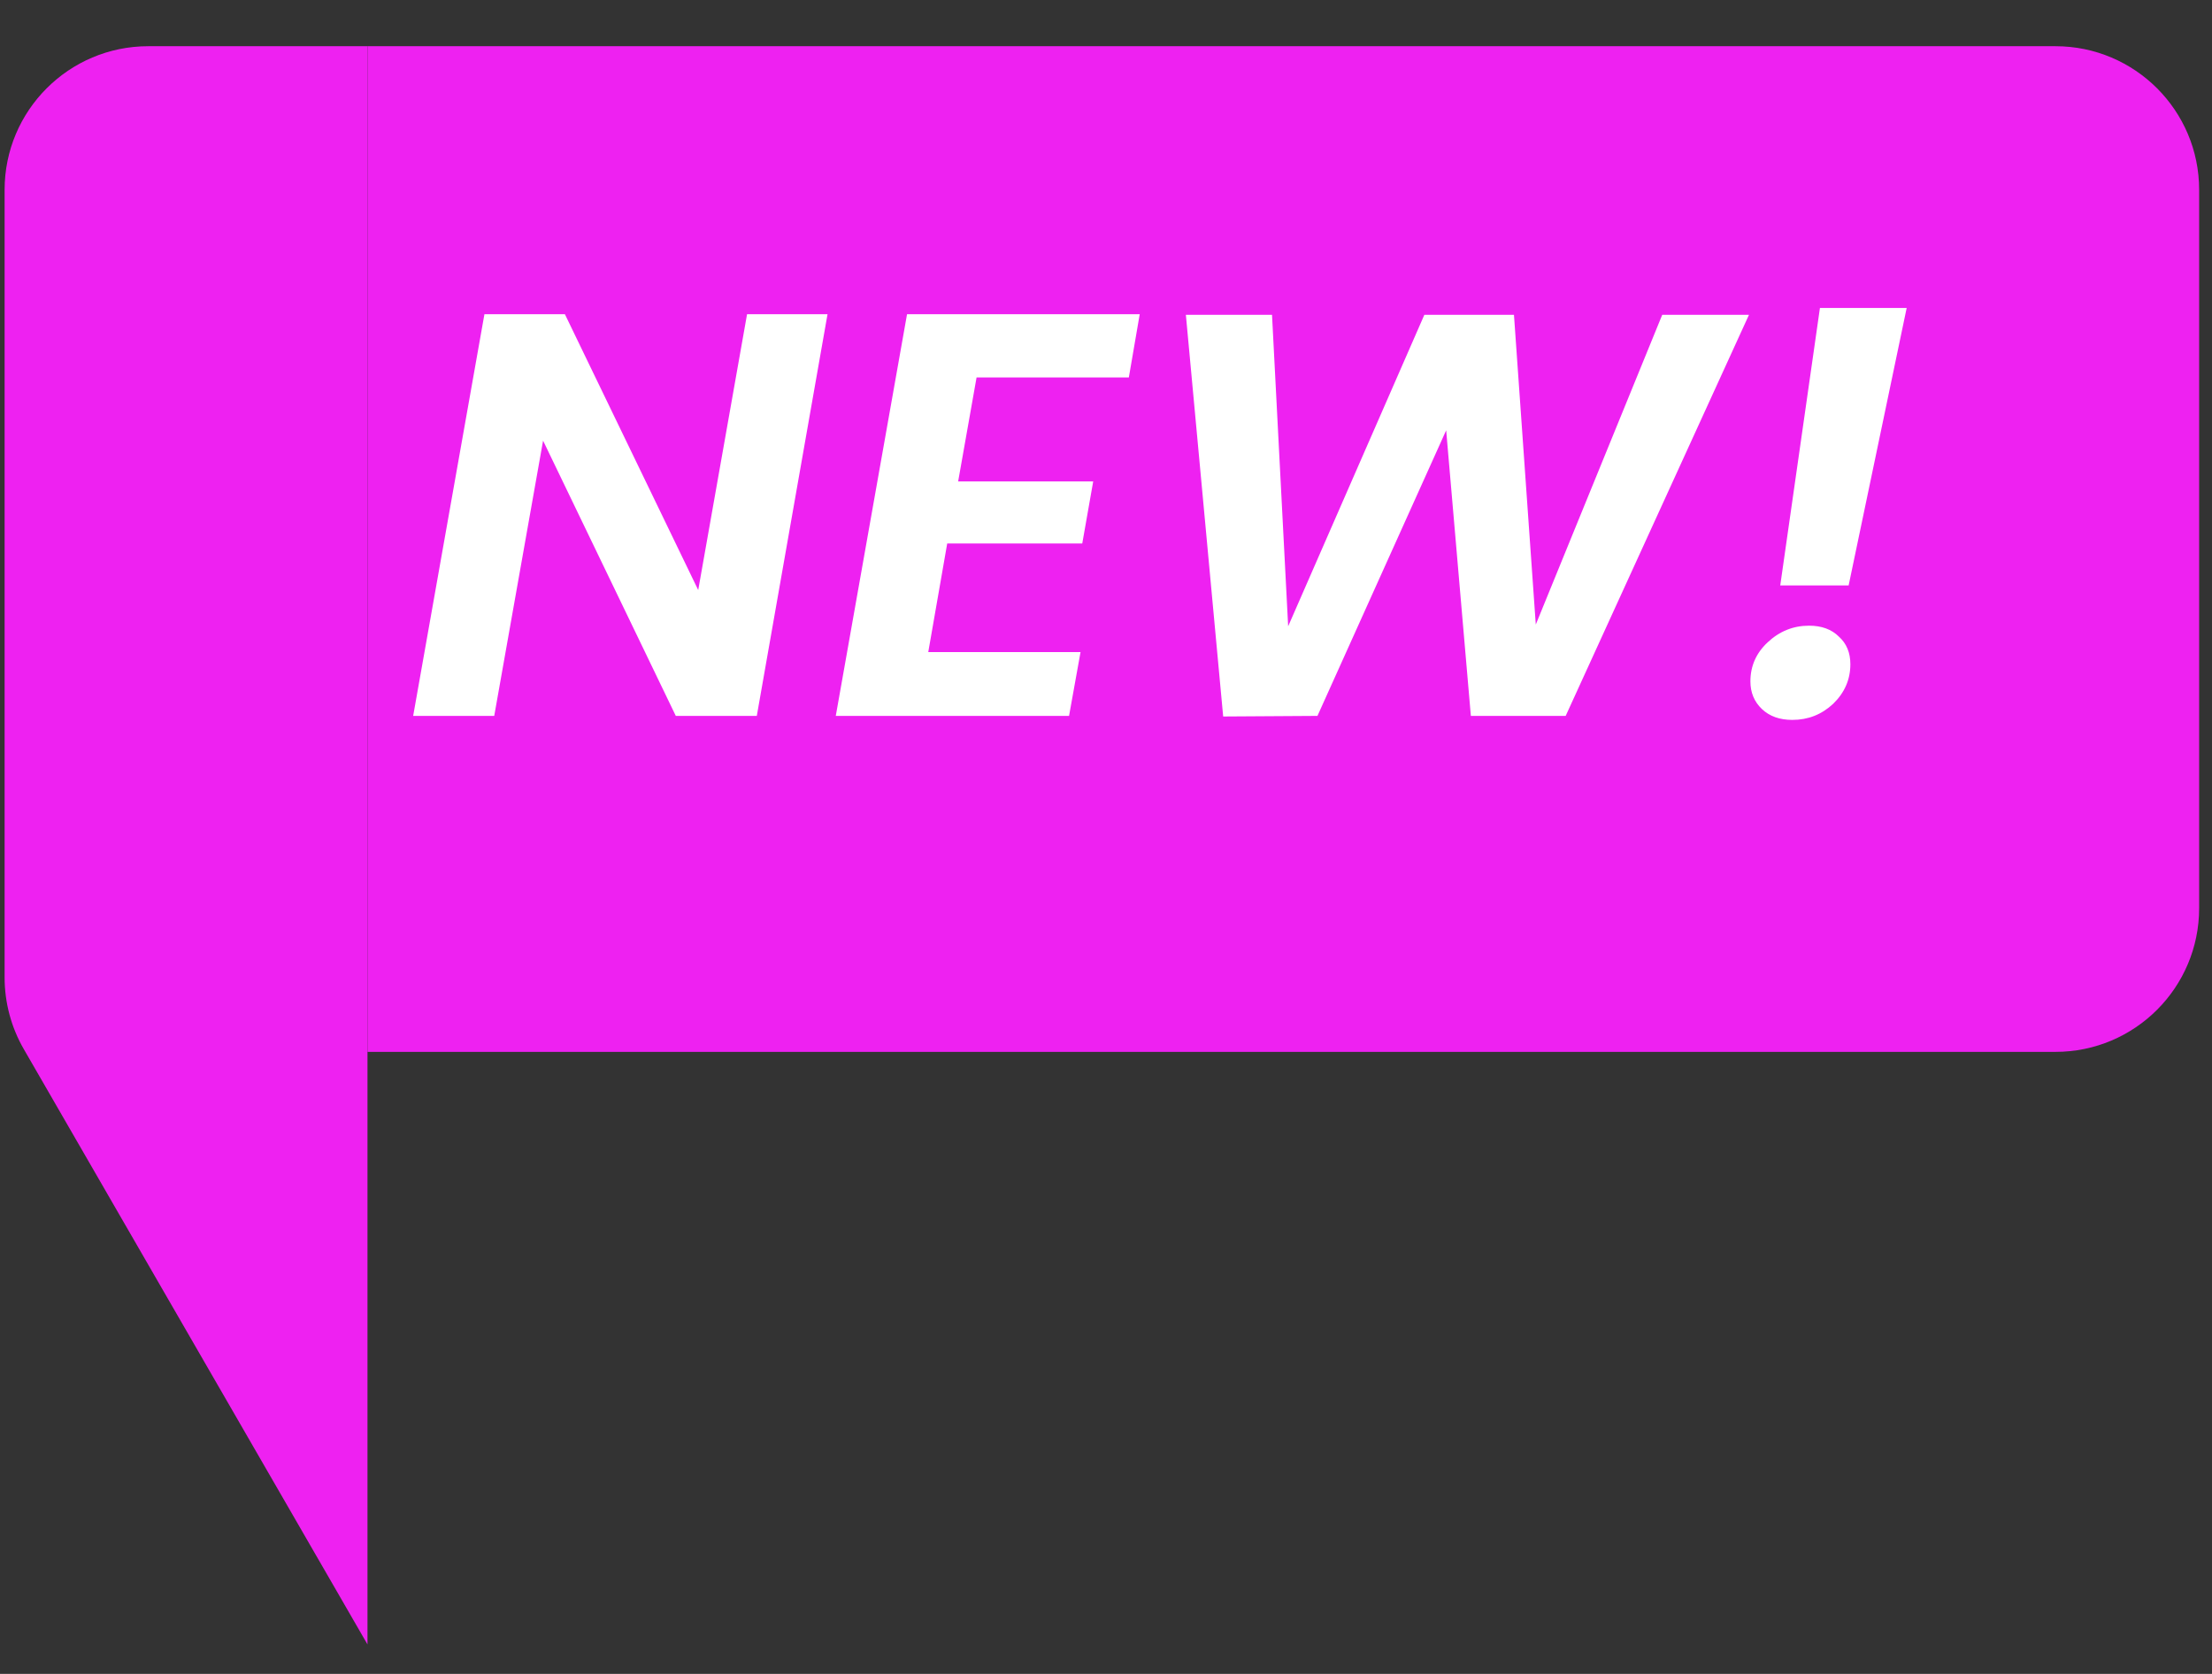
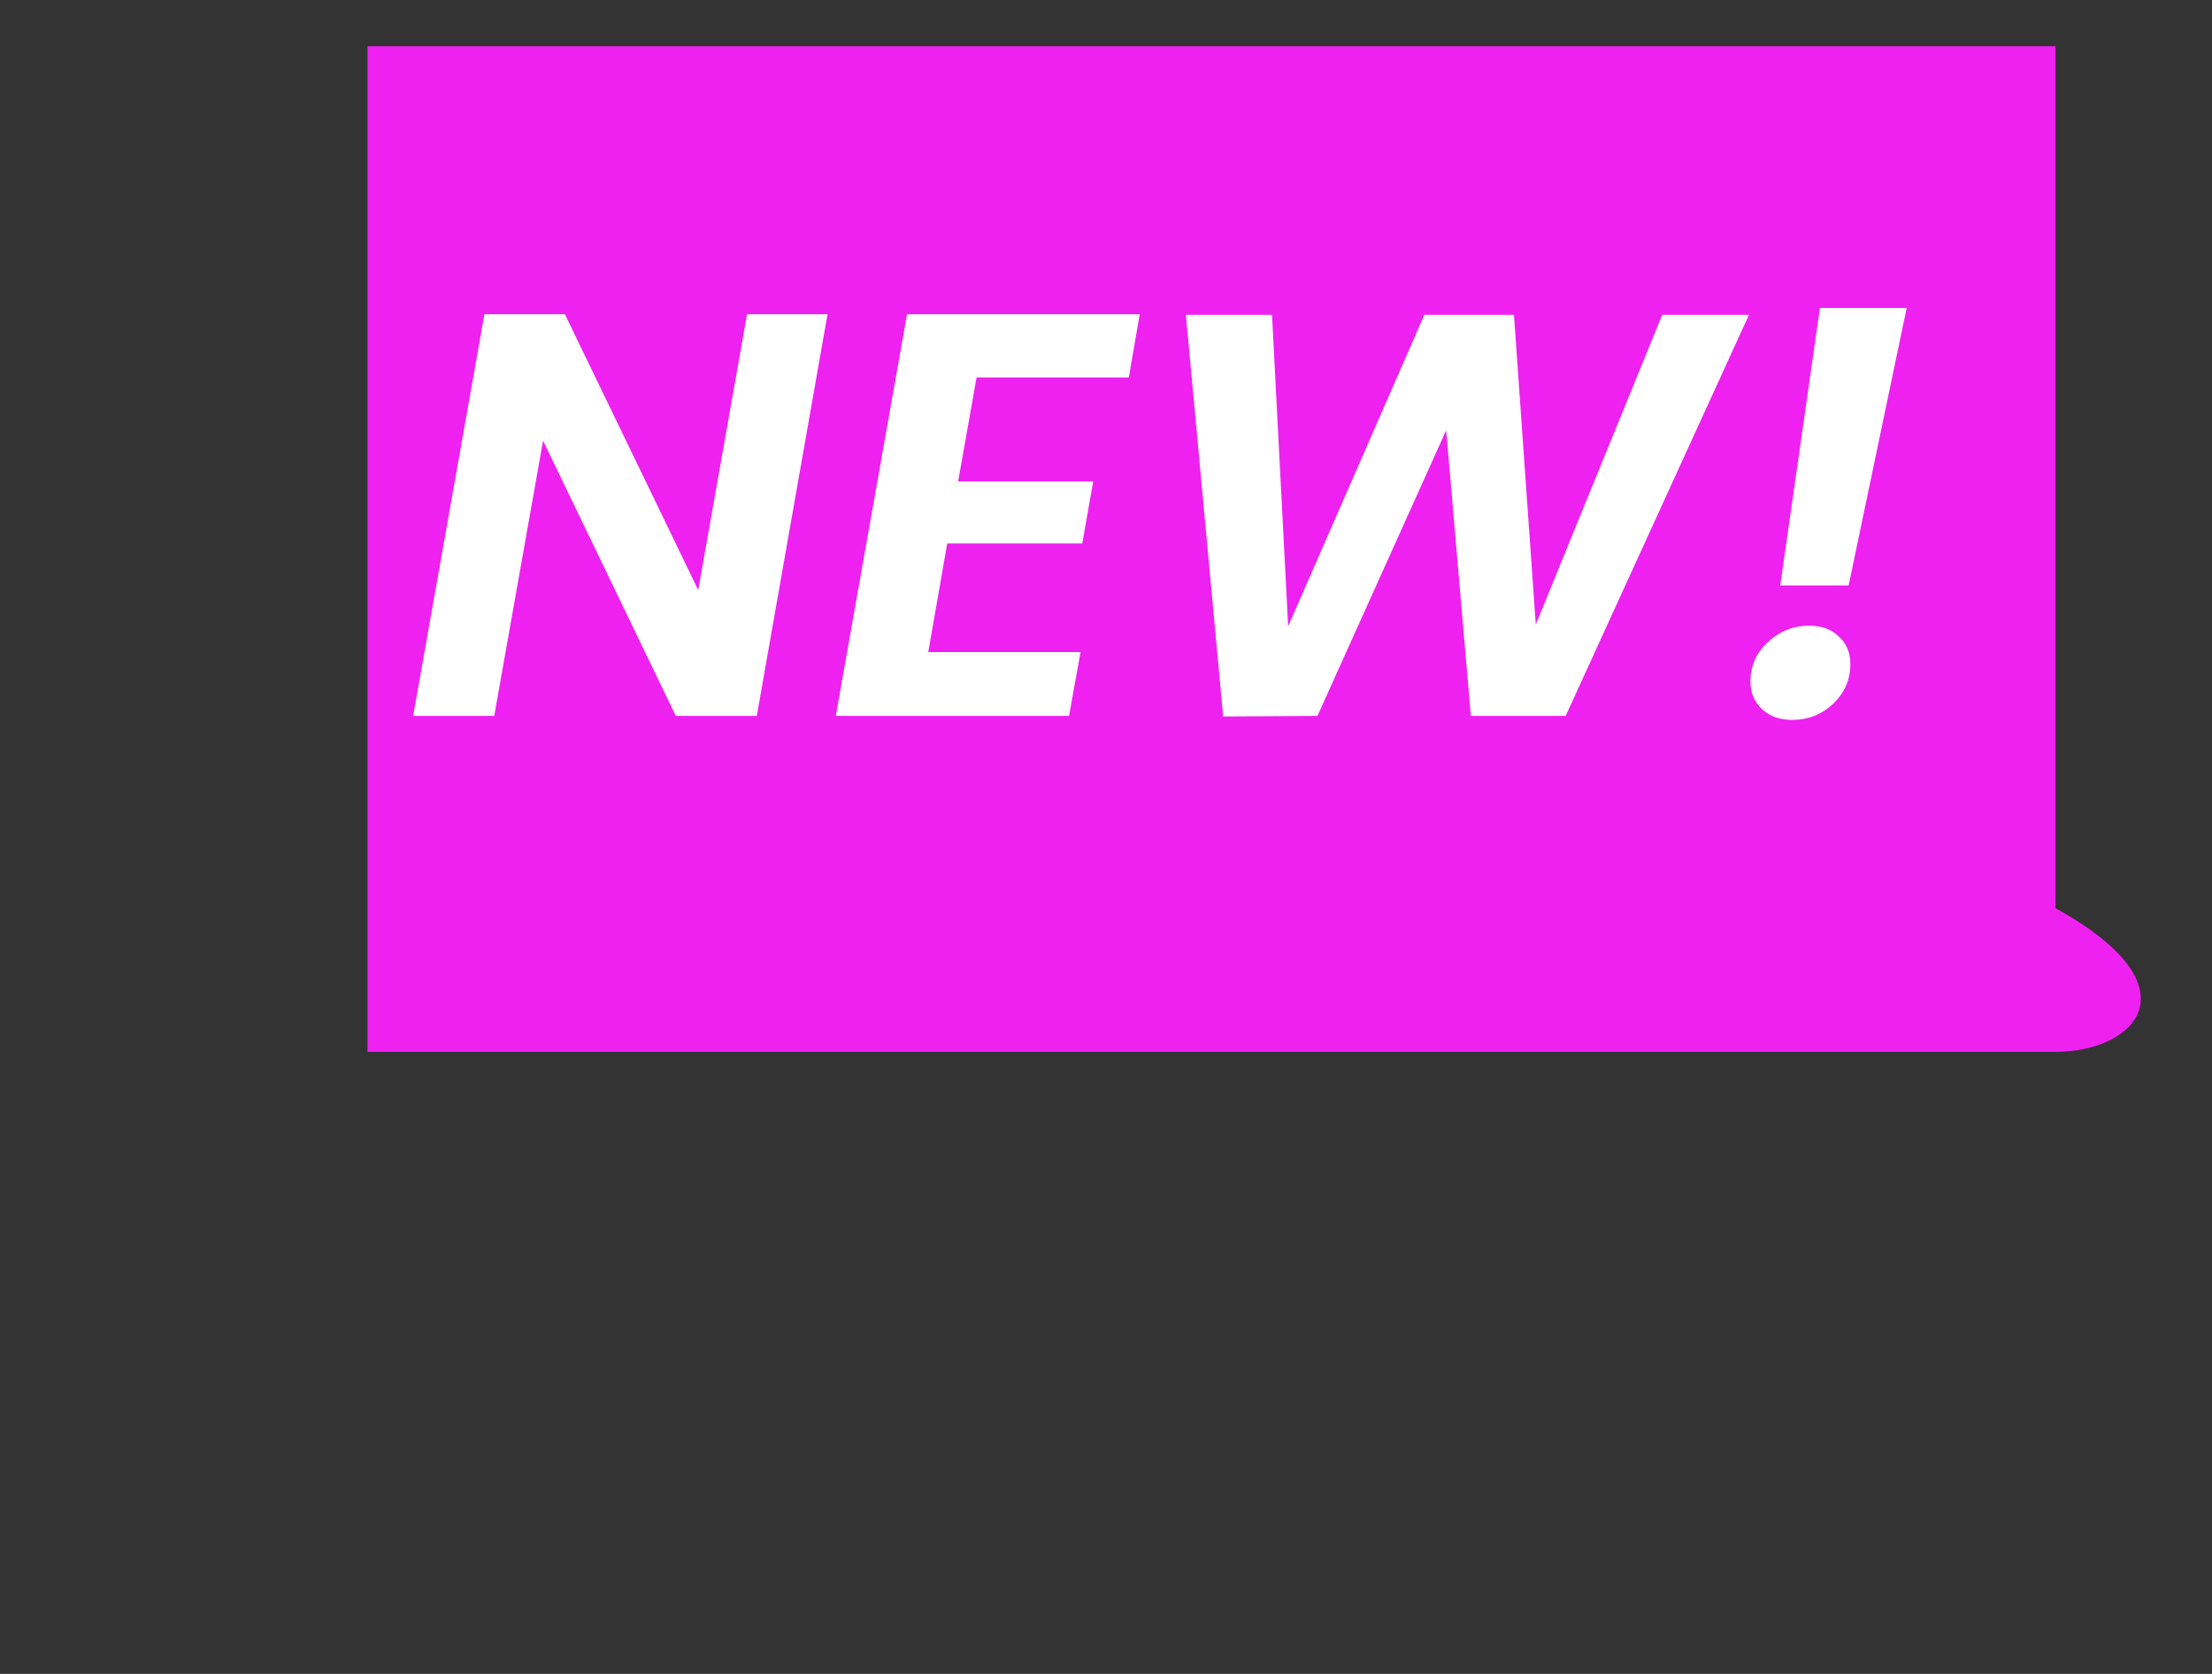
<svg xmlns="http://www.w3.org/2000/svg" width="37" height="28" viewBox="0 0 37 28" fill="none">
  <rect x="0" y="0" width="37" height="28" fill="#333333" stroke="none" />
-   <path d="M6.147 0.773H34.382C35.709 0.773 36.785 1.849 36.785 3.176V15.191C36.785 16.519 35.709 17.595 34.382 17.595H6.147V9.184V0.773Z" fill="#EE21F1" />
-   <path fill-rule="evenodd" clip-rule="evenodd" d="M6.147 17.595V27.507L0.399 17.551C0.188 17.186 0.077 16.772 0.077 16.35V3.176C0.077 1.849 1.153 0.773 2.48 0.773H6.147V9.184V17.595Z" fill="#EE21F1" />
+   <path d="M6.147 0.773H34.382V15.191C36.785 16.519 35.709 17.595 34.382 17.595H6.147V9.184V0.773Z" fill="#EE21F1" />
  <path d="M12.659 11.975H11.304L9.084 7.371L8.267 11.975H6.911L8.103 5.256H9.449L11.679 9.87L12.496 5.256H13.842L12.659 11.975ZM16.335 6.314L16.027 8.053H18.286L18.103 9.091H15.844L15.527 10.908H18.074L17.882 11.975H13.98L15.172 5.256H19.064L18.882 6.314H16.335ZM29.255 5.266L26.189 11.975H24.603L24.19 7.198L22.037 11.975L20.46 11.985L19.836 5.266H21.277L21.547 10.476L23.825 5.266H25.324L25.689 10.447L27.804 5.266H29.255ZM31.893 5.151L30.922 9.793H29.778L30.442 5.151H31.893ZM29.98 12.042C29.769 12.042 29.599 11.982 29.471 11.86C29.343 11.738 29.279 11.584 29.279 11.398C29.279 11.142 29.375 10.924 29.567 10.745C29.765 10.559 29.996 10.466 30.259 10.466C30.47 10.466 30.637 10.527 30.759 10.649C30.887 10.764 30.951 10.918 30.951 11.11C30.951 11.366 30.855 11.587 30.663 11.773C30.47 11.953 30.243 12.042 29.98 12.042Z" fill="white" />
</svg>